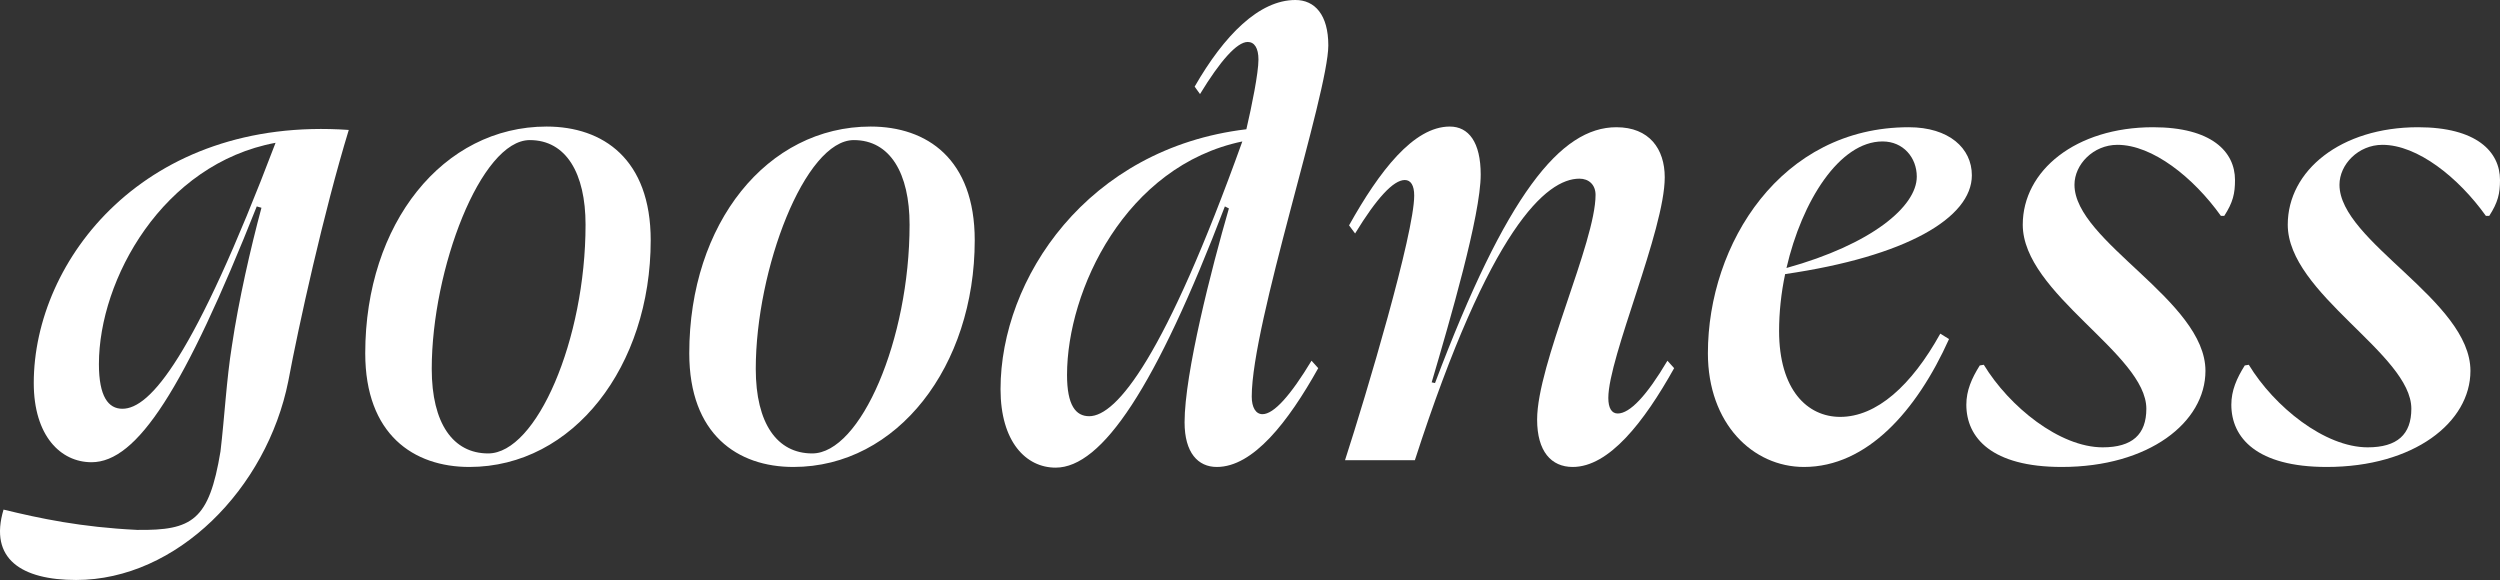
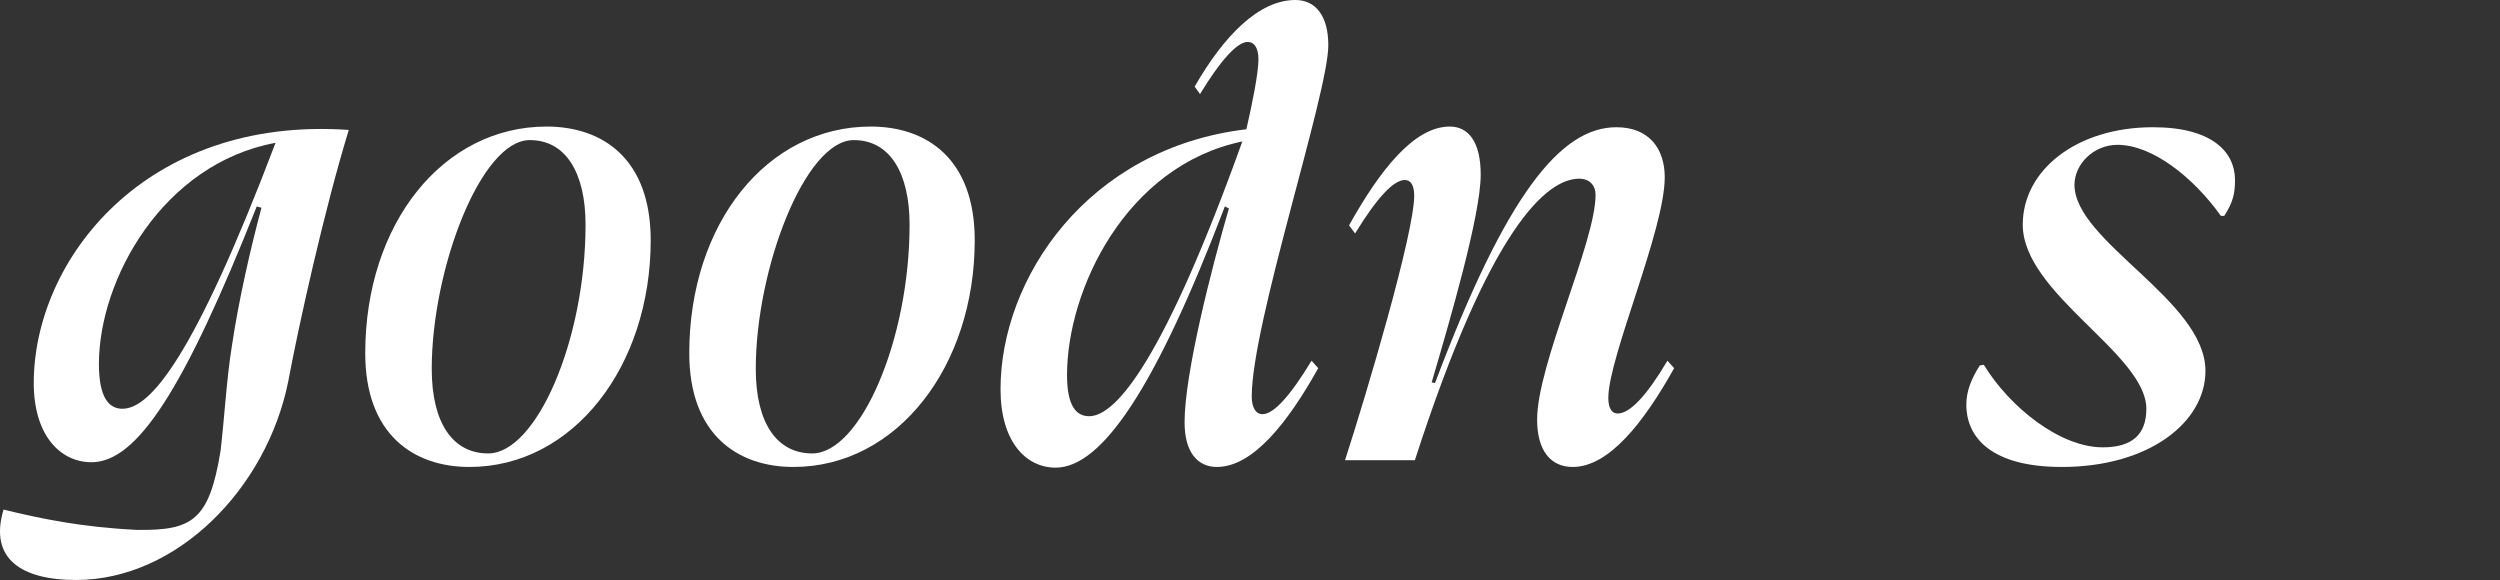
<svg xmlns="http://www.w3.org/2000/svg" fill="none" viewBox="0 0 1069 248" height="248" width="1069">
  <rect x="0" y="0" width="1069" height="248" fill="#333333" stroke="none" />
  <path fill="white" d="M1.513 217.904C17.022 221.666 34.542 225.428 58.667 226.586C82.218 226.875 89.398 222.534 94.28 193.017C96.004 178.548 96.865 162.054 99.163 147.874C102.035 128.485 107.205 105.914 111.8 88.84L109.789 88.261C78.771 166.394 58.667 197.648 39.137 197.648C25.925 197.648 14.437 186.362 14.437 163.79C14.437 111.123 62.113 49.484 149.137 55.561C138.51 90.287 127.596 139.771 123.288 162.922C114.098 208.933 75.612 248 32.531 248C9.268 248 -4.806 239.029 1.513 217.904ZM52.348 174.786C64.124 174.786 82.792 153.372 117.831 61.059C69.581 70.03 42.296 119.515 42.296 155.687C42.296 169.578 46.317 174.786 52.348 174.786Z" />
  <path fill="white" d="M200.695 199.673C176.856 199.673 156.178 185.783 156.178 151.057C156.178 95.496 189.493 54.114 233.723 54.114C257.848 54.114 278.24 68.005 278.24 102.73C278.24 156.555 245.211 199.673 200.695 199.673ZM226.543 59.902C205.577 59.902 184.611 115.174 184.611 157.713C184.611 181.153 193.802 193.886 208.736 193.886C229.415 193.886 250.381 145.27 250.381 96.075C250.381 74.082 242.052 59.902 226.543 59.902Z" />
  <path fill="white" d="M339.249 199.673C315.411 199.673 294.732 185.783 294.732 151.057C294.732 95.496 328.048 54.114 372.277 54.114C396.403 54.114 416.794 68.005 416.794 102.73C416.794 156.555 383.766 199.673 339.249 199.673ZM365.097 59.902C344.131 59.902 323.165 115.174 323.165 157.713C323.165 181.153 332.356 193.886 347.291 193.886C367.969 193.886 388.935 145.27 388.935 96.075C388.935 74.082 380.606 59.902 365.097 59.902Z" />
-   <path fill="white" d="M506.524 180.574C506.524 159.739 518.012 114.884 525.479 89.129L523.756 88.261C494.174 165.816 471.197 199.963 451.38 199.963C438.743 199.963 427.829 188.966 427.829 166.394C427.829 119.225 464.879 63.375 532.946 55.272C535.244 45.433 538.116 31.253 538.116 25.466C538.116 20.546 536.393 17.942 533.521 17.942C528.926 17.942 521.745 26.044 513.129 40.224L510.832 37.041C523.469 15.048 538.403 0 553.912 0C562.241 0 567.986 6.366 567.986 19.389C567.986 39.935 535.244 138.324 535.244 169.578C535.244 174.208 536.967 177.102 539.839 177.102C544.722 177.102 551.902 168.999 560.805 154.24L563.677 157.424C550.753 180.574 535.819 199.673 520.309 199.673C512.268 199.673 506.524 193.596 506.524 180.574ZM465.74 177.97C477.516 177.97 498.195 152.504 531.223 60.481C481.249 70.898 456.263 124.145 456.263 160.317C456.263 173.34 459.996 177.97 465.74 177.97Z" />
+   <path fill="white" d="M506.524 180.574C506.524 159.739 518.012 114.884 525.479 89.129L523.756 88.261C494.174 165.816 471.197 199.963 451.38 199.963C438.743 199.963 427.829 188.966 427.829 166.394C427.829 119.225 464.879 63.375 532.946 55.272C535.244 45.433 538.116 31.253 538.116 25.466C538.116 20.546 536.393 17.942 533.521 17.942C528.926 17.942 521.745 26.044 513.129 40.224L510.832 37.041C523.469 15.048 538.403 0 553.912 0C562.241 0 567.986 6.366 567.986 19.389C567.986 39.935 535.244 138.324 535.244 169.578C535.244 174.208 536.967 177.102 539.839 177.102C544.722 177.102 551.902 168.999 560.805 154.24L563.677 157.424C550.753 180.574 535.819 199.673 520.309 199.673C512.268 199.673 506.524 193.596 506.524 180.574M465.74 177.97C477.516 177.97 498.195 152.504 531.223 60.481C481.249 70.898 456.263 124.145 456.263 160.317C456.263 173.34 459.996 177.97 465.74 177.97Z" />
  <path fill="white" d="M633.148 74.66C633.148 92.023 619.936 137.167 612.182 163.501L613.618 163.79C644.061 83.052 667.325 54.404 691.163 54.404C705.236 54.404 711.842 63.664 711.842 75.818C711.842 98.39 687.717 152.793 687.717 170.156C687.717 174.497 689.153 176.812 691.738 176.812C696.907 176.812 704.087 169.288 712.991 154.24L715.863 157.424C702.939 180.574 688.004 199.673 672.495 199.673C663.304 199.673 657.273 193.017 657.273 179.417C657.273 155.687 682.26 103.599 682.26 83.342C682.26 79.001 679.388 76.397 675.367 76.397C661.294 76.397 637.168 97.232 605.001 196.779H575.132C584.323 168.42 604.714 99.837 604.714 83.631C604.714 79.29 603.278 76.975 600.693 76.975C595.811 76.975 588.631 84.789 579.44 99.837L576.855 96.364C589.78 73.213 604.427 54.114 619.936 54.114C627.978 54.114 633.148 60.77 633.148 74.66Z" />
-   <path fill="white" d="M804.968 60.481C786.587 60.481 770.504 85.946 763.898 114.595C800.373 104.467 819.616 88.261 819.616 75.529C819.616 67.426 813.872 60.481 804.968 60.481ZM843.167 74.95C843.167 93.181 815.021 109.676 763.324 117.2C761.6 125.302 760.739 133.694 760.739 141.508C760.739 166.684 772.801 178.259 786.874 178.259C802.383 178.259 817.318 164.947 829.668 142.665L833.402 144.98C819.616 175.655 798.363 199.673 771.365 199.673C749.538 199.673 730.295 181.153 730.295 151.057C730.295 104.177 761.6 54.404 816.169 54.404C833.402 54.404 843.167 63.375 843.167 74.95Z" />
  <path fill="white" d="M917.777 174.786C917.777 151.347 864.931 125.592 864.931 96.075C864.931 72.924 887.621 54.404 920.649 54.404C945.636 54.404 955.688 64.822 955.688 76.975C955.688 82.763 954.827 86.525 951.093 92.313H949.657C937.882 75.818 920.362 61.928 905.427 61.928C895.088 61.928 887.046 70.32 887.046 79.001C887.046 103.309 943.051 128.485 943.051 158.581C943.051 180.574 918.926 199.673 881.589 199.673C851.72 199.673 840.806 187.23 840.806 173.05C840.806 166.973 843.104 161.764 846.55 156.266L848.274 155.977C859.187 173.918 880.728 191.281 899.109 191.281C911.746 191.281 917.777 185.783 917.777 174.786Z" />
-   <path fill="white" d="M1031.09 174.786C1031.09 151.347 978.243 125.592 978.243 96.075C978.243 72.924 1000.93 54.404 1033.96 54.404C1058.95 54.404 1069 64.822 1069 76.975C1069 82.763 1068.14 86.525 1064.4 92.313H1062.97C1051.19 75.818 1033.67 61.928 1018.74 61.928C1008.4 61.928 1000.36 70.32 1000.36 79.001C1000.36 103.309 1056.36 128.485 1056.36 158.581C1056.36 180.574 1032.24 199.673 994.901 199.673C965.032 199.673 954.118 187.23 954.118 173.05C954.118 166.973 956.415 161.764 959.862 156.266L961.585 155.977C972.499 173.918 994.039 191.281 1012.42 191.281C1025.06 191.281 1031.09 185.783 1031.09 174.786Z" />
</svg>